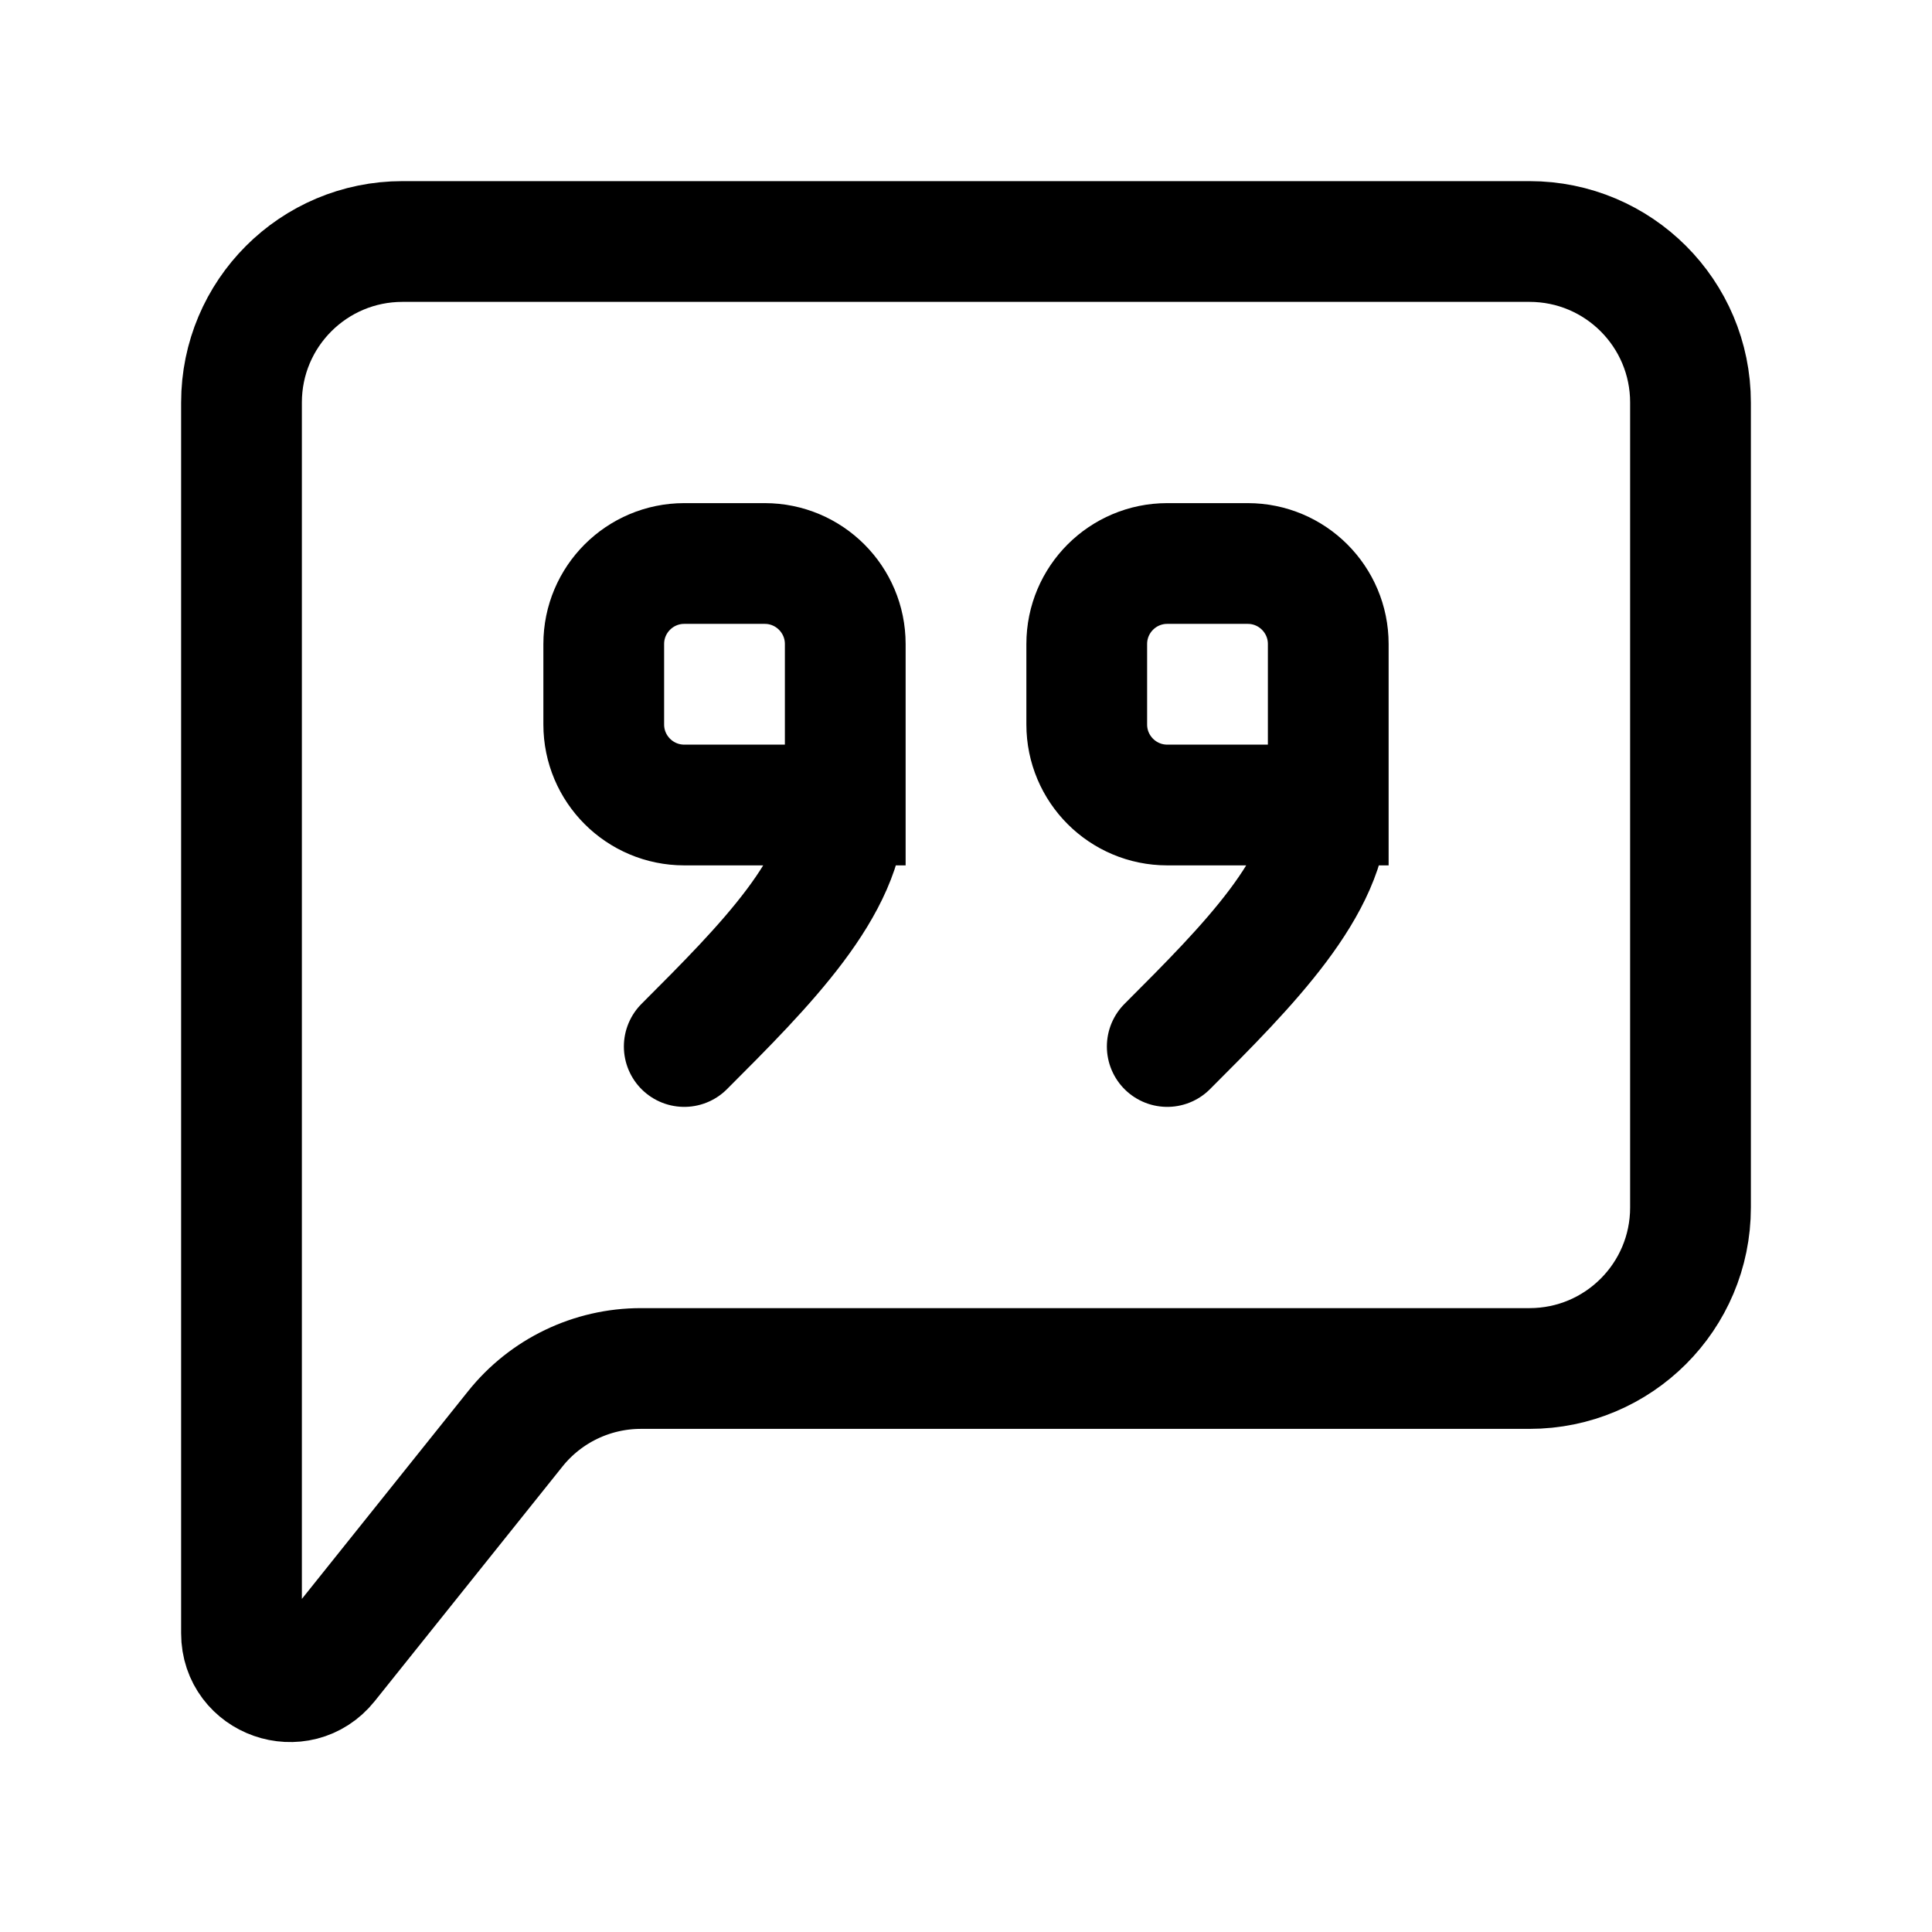
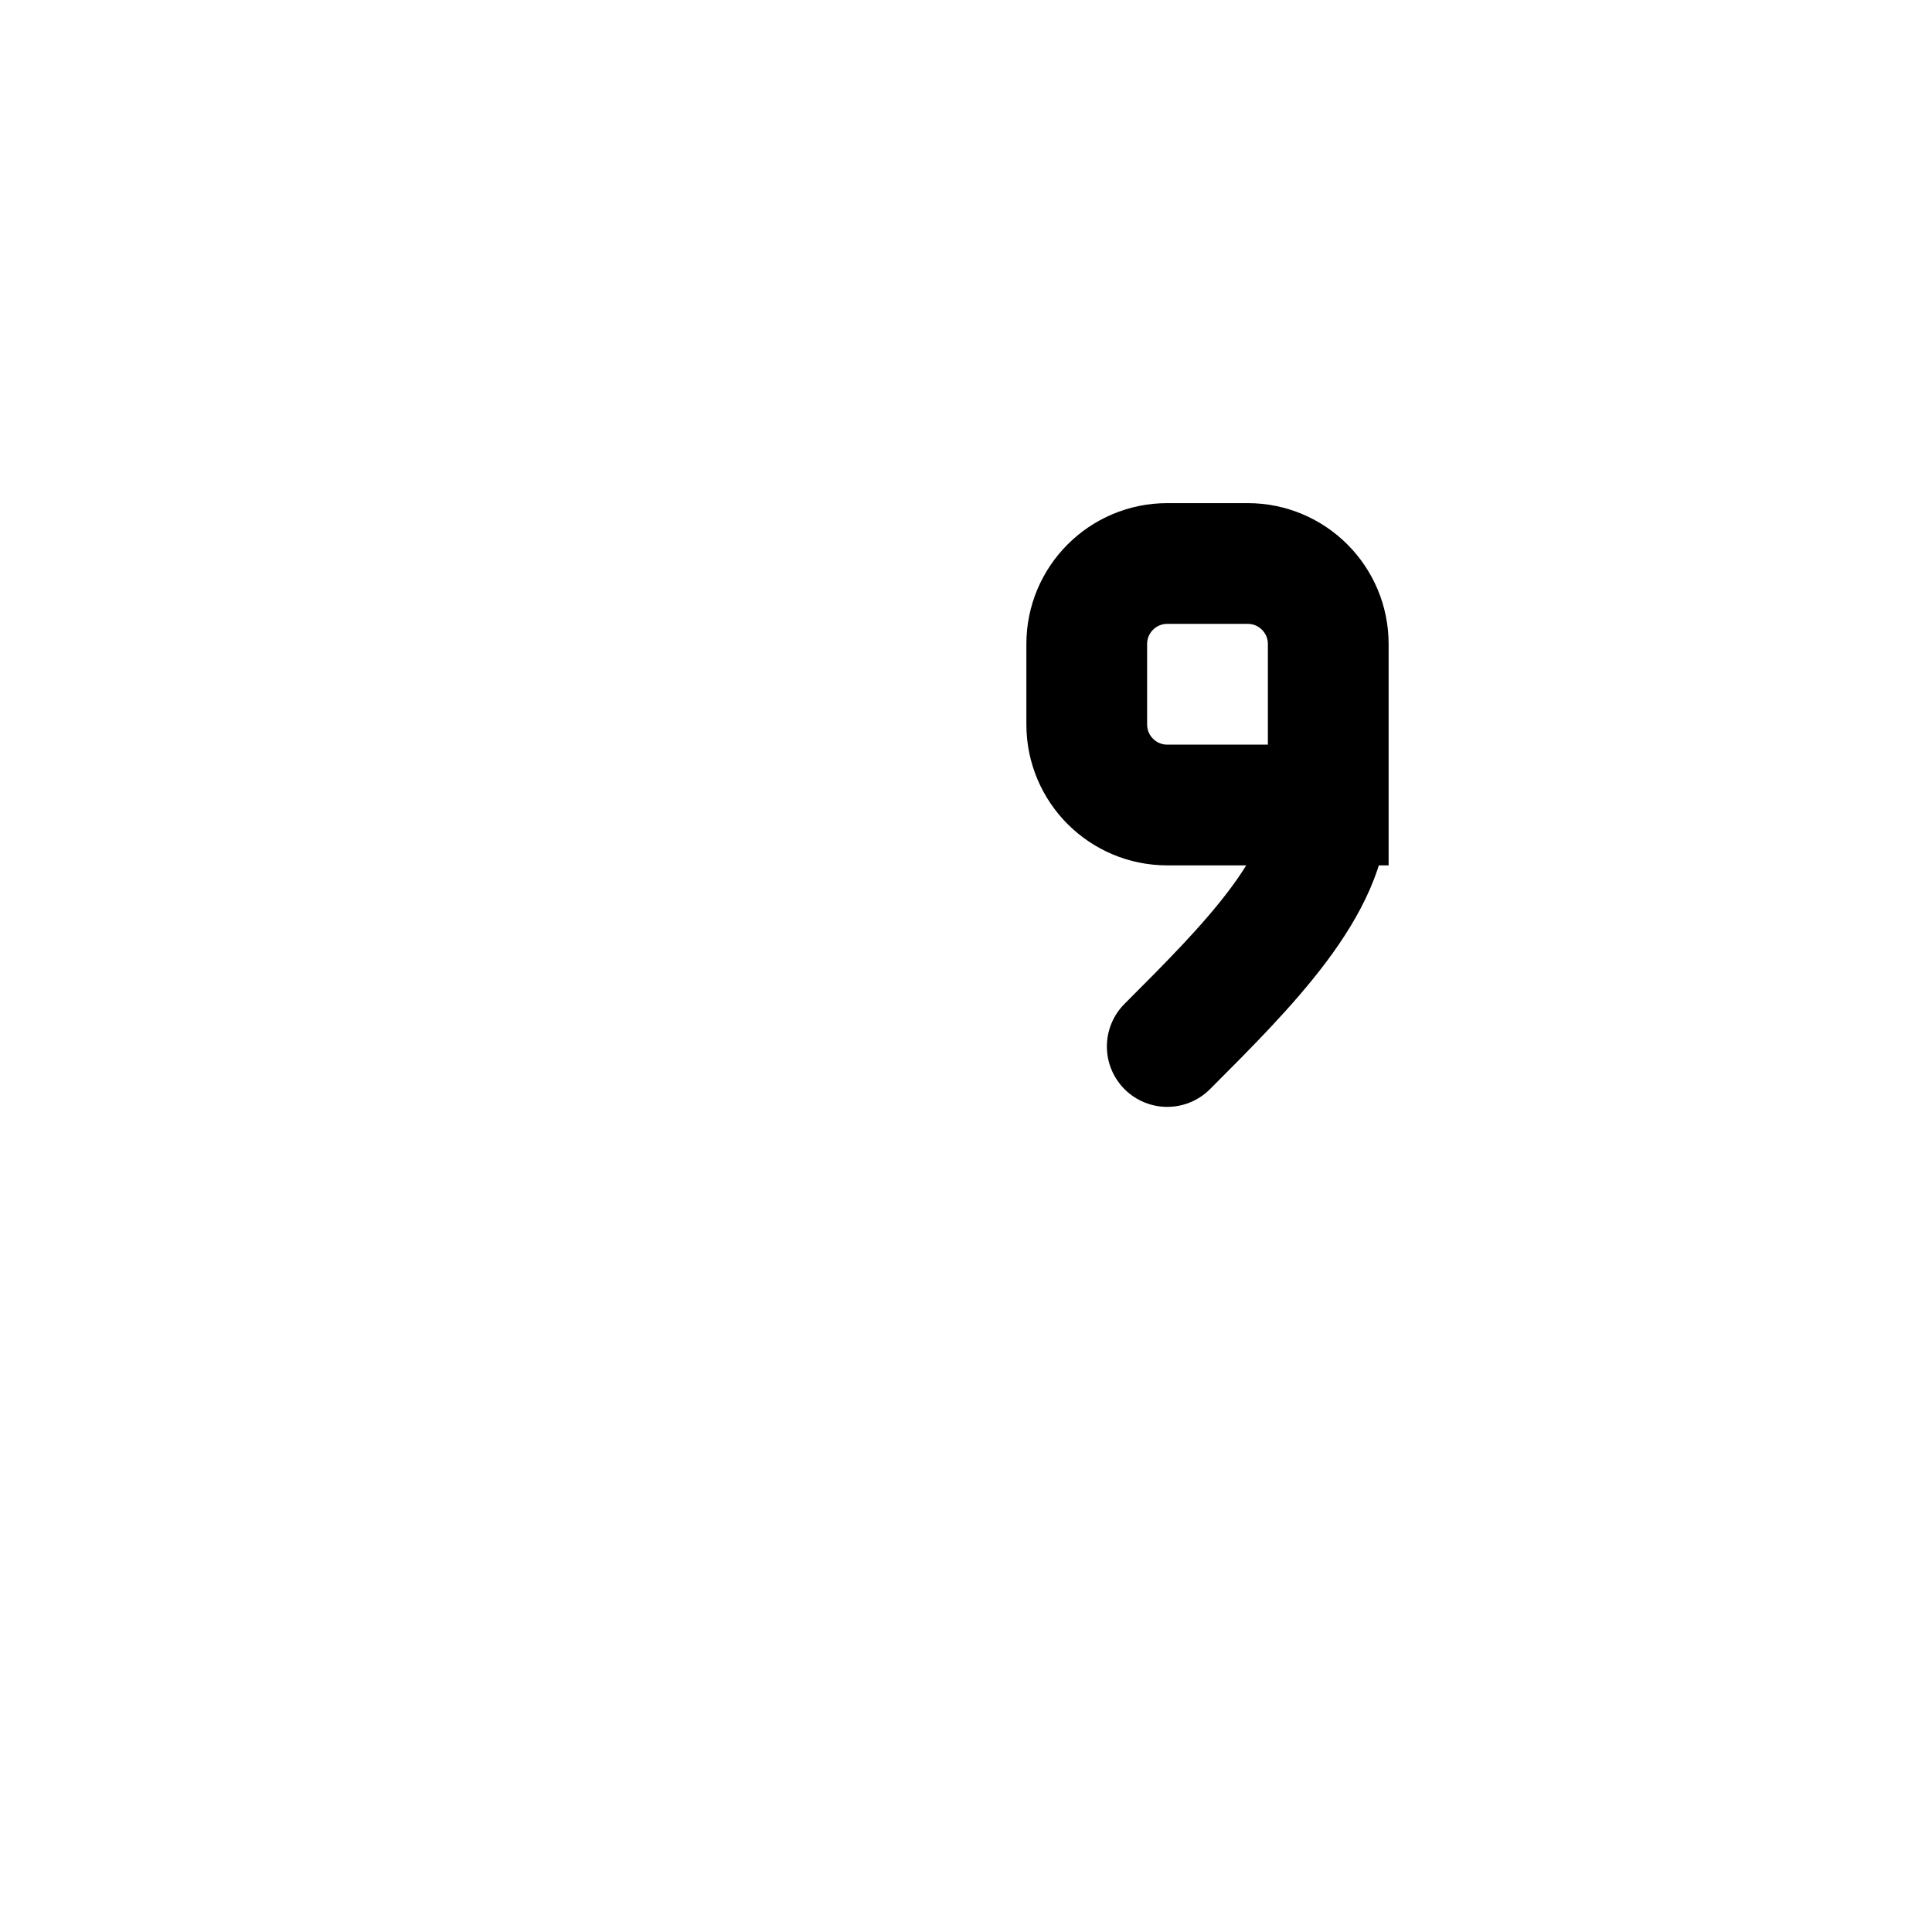
<svg xmlns="http://www.w3.org/2000/svg" width="24" height="24" stroke-width="1.5" viewBox="0 0 24 24" fill="none">
-   <path d="M3 20.29V5C3 3.895 3.895 3 5 3H19C20.105 3 21 3.895 21 5V15C21 16.105 20.105 17 19 17H7.961C7.354 17 6.779 17.276 6.4 17.751L4.069 20.664C3.714 21.107 3 20.857 3 20.29Z" stroke="currentColor" />
-   <path d="M10.5 10H8.5C7.948 10 7.5 9.552 7.5 9V8C7.5 7.448 7.948 7 8.5 7H9.5C10.052 7 10.5 7.448 10.5 8V10ZM10.5 10C10.5 11 9.5 12 8.5 13" stroke="currentColor" stroke-linecap="round" />
  <path d="M16.5 10H14.5C13.948 10 13.5 9.552 13.5 9V8C13.5 7.448 13.948 7 14.5 7H15.5C16.052 7 16.5 7.448 16.5 8V10ZM16.5 10C16.5 11 15.5 12 14.5 13" stroke="currentColor" stroke-linecap="round" />
</svg>